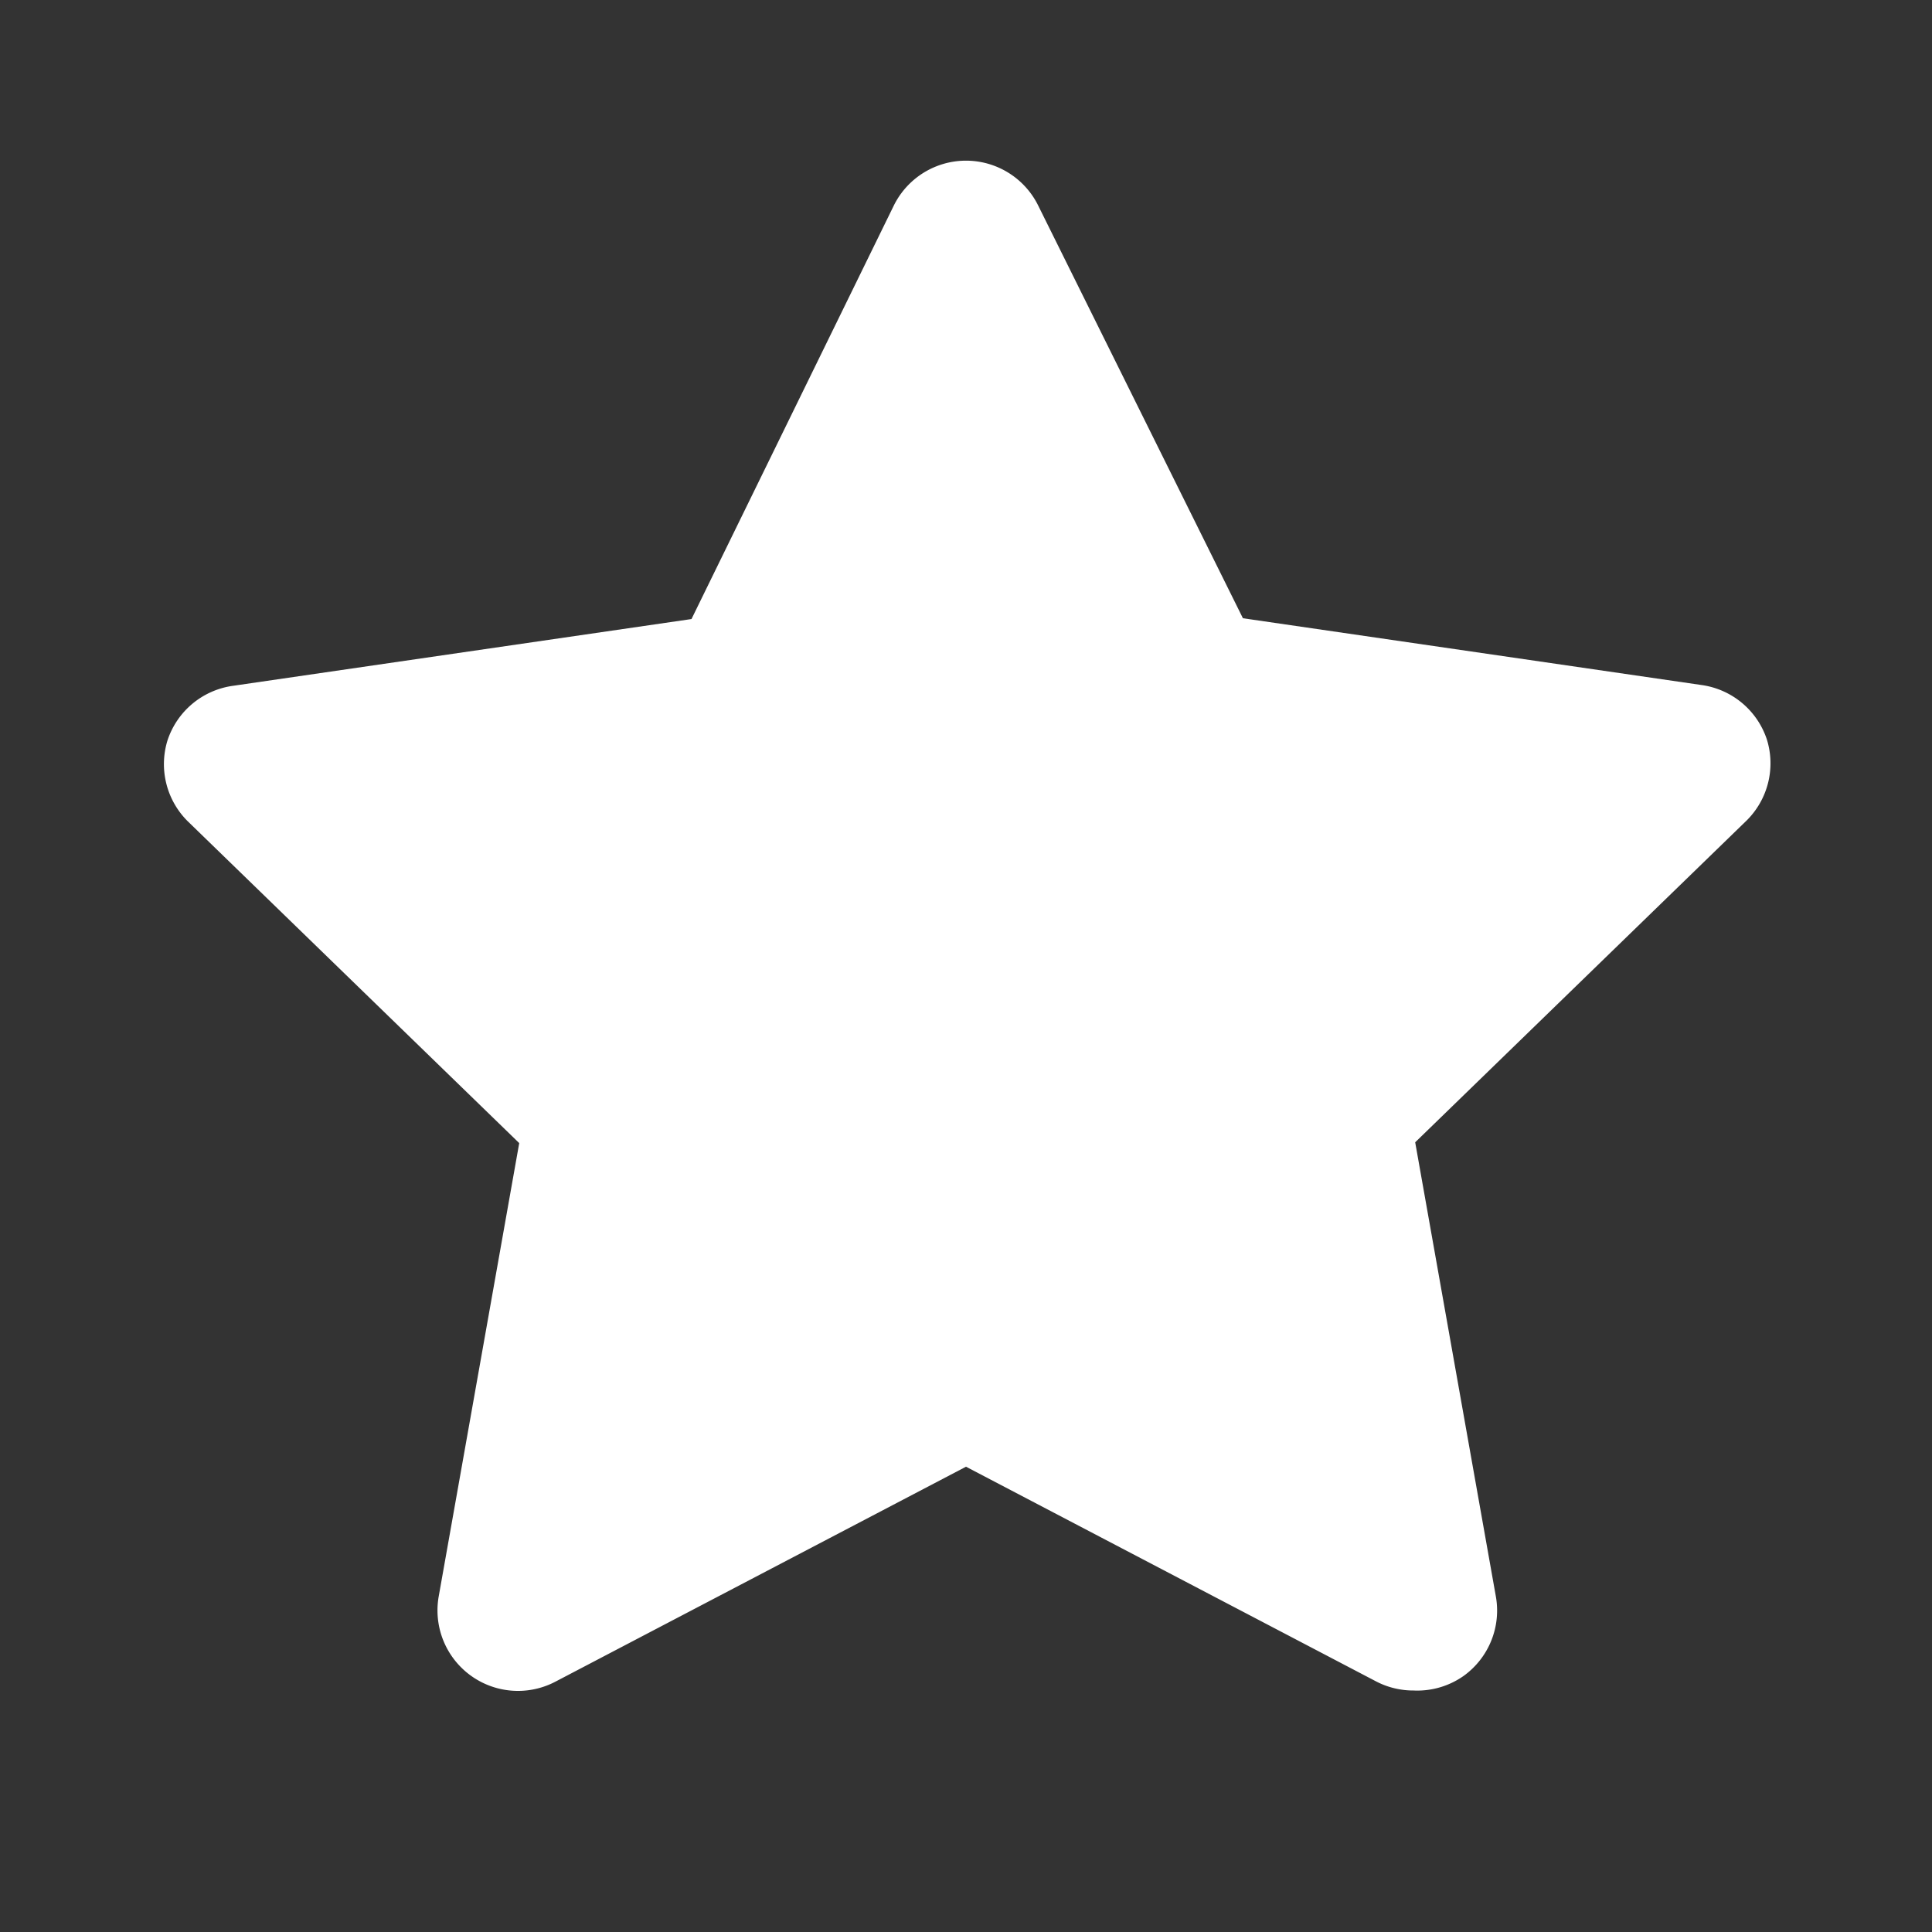
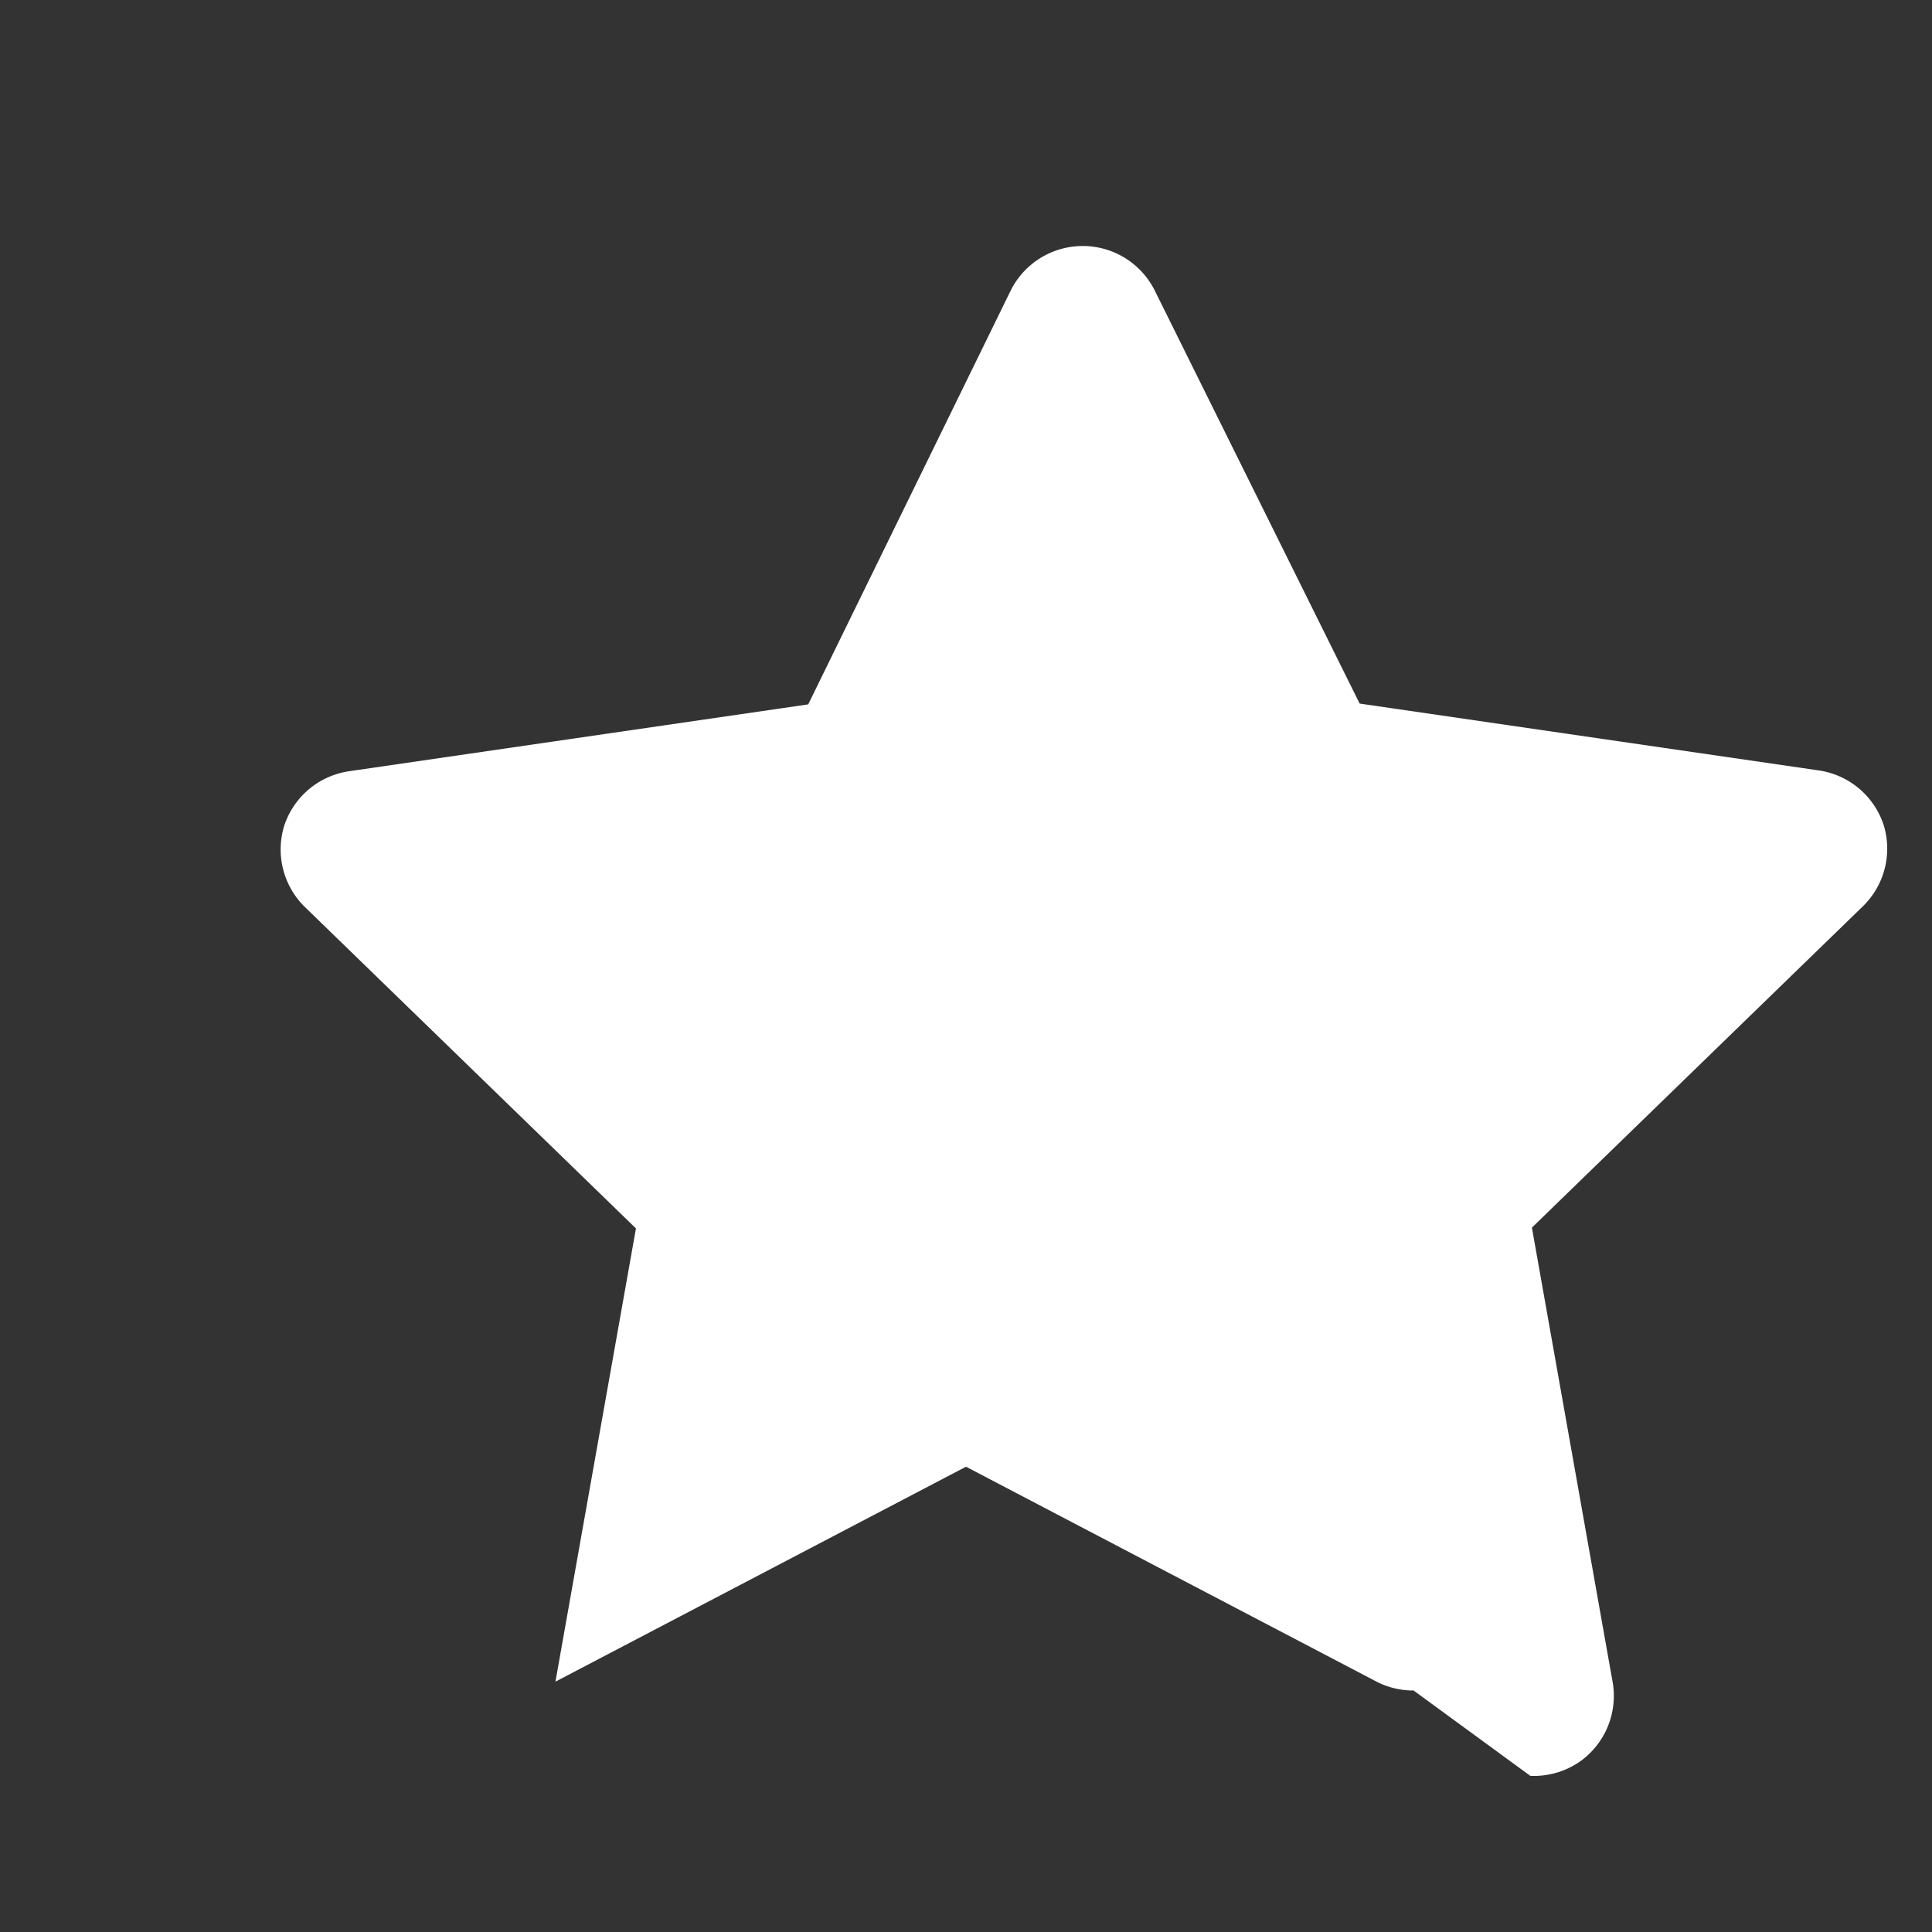
<svg xmlns="http://www.w3.org/2000/svg" t="1616725447309" class="icon" viewBox="0 0 1024 1024" version="1.1" p-id="29712" width="200" height="200">
  <rect x="0" y="0" width="1024" height="1024" fill="#333333" stroke="none" />
  <defs>
    <style type="text/css" />
  </defs>
-   <path d="M749.227 896a42.667 42.667 0 0 1-19.627-4.693L512 777.387l-217.6 113.92a42.667 42.667 0 0 1-61.867-45.227l42.667-240.213-175.787-170.667a42.667 42.667 0 0 1-10.667-42.667 42.667 42.667 0 0 1 34.56-29.013l243.2-35.413 107.093-218.88a42.667 42.667 0 0 1 76.8 0l108.373 218.453 243.2 35.413a42.667 42.667 0 0 1 34.56 29.013 42.667 42.667 0 0 1-10.667 42.667l-175.787 170.667 42.667 240.213a42.667 42.667 0 0 1-17.067 42.667 42.667 42.667 0 0 1-26.453 7.68z" p-id="29713" fill="#ffffff" />
+   <path d="M749.227 896a42.667 42.667 0 0 1-19.627-4.693L512 777.387l-217.6 113.92l42.667-240.213-175.787-170.667a42.667 42.667 0 0 1-10.667-42.667 42.667 42.667 0 0 1 34.56-29.013l243.2-35.413 107.093-218.88a42.667 42.667 0 0 1 76.8 0l108.373 218.453 243.2 35.413a42.667 42.667 0 0 1 34.56 29.013 42.667 42.667 0 0 1-10.667 42.667l-175.787 170.667 42.667 240.213a42.667 42.667 0 0 1-17.067 42.667 42.667 42.667 0 0 1-26.453 7.68z" p-id="29713" fill="#ffffff" />
</svg>